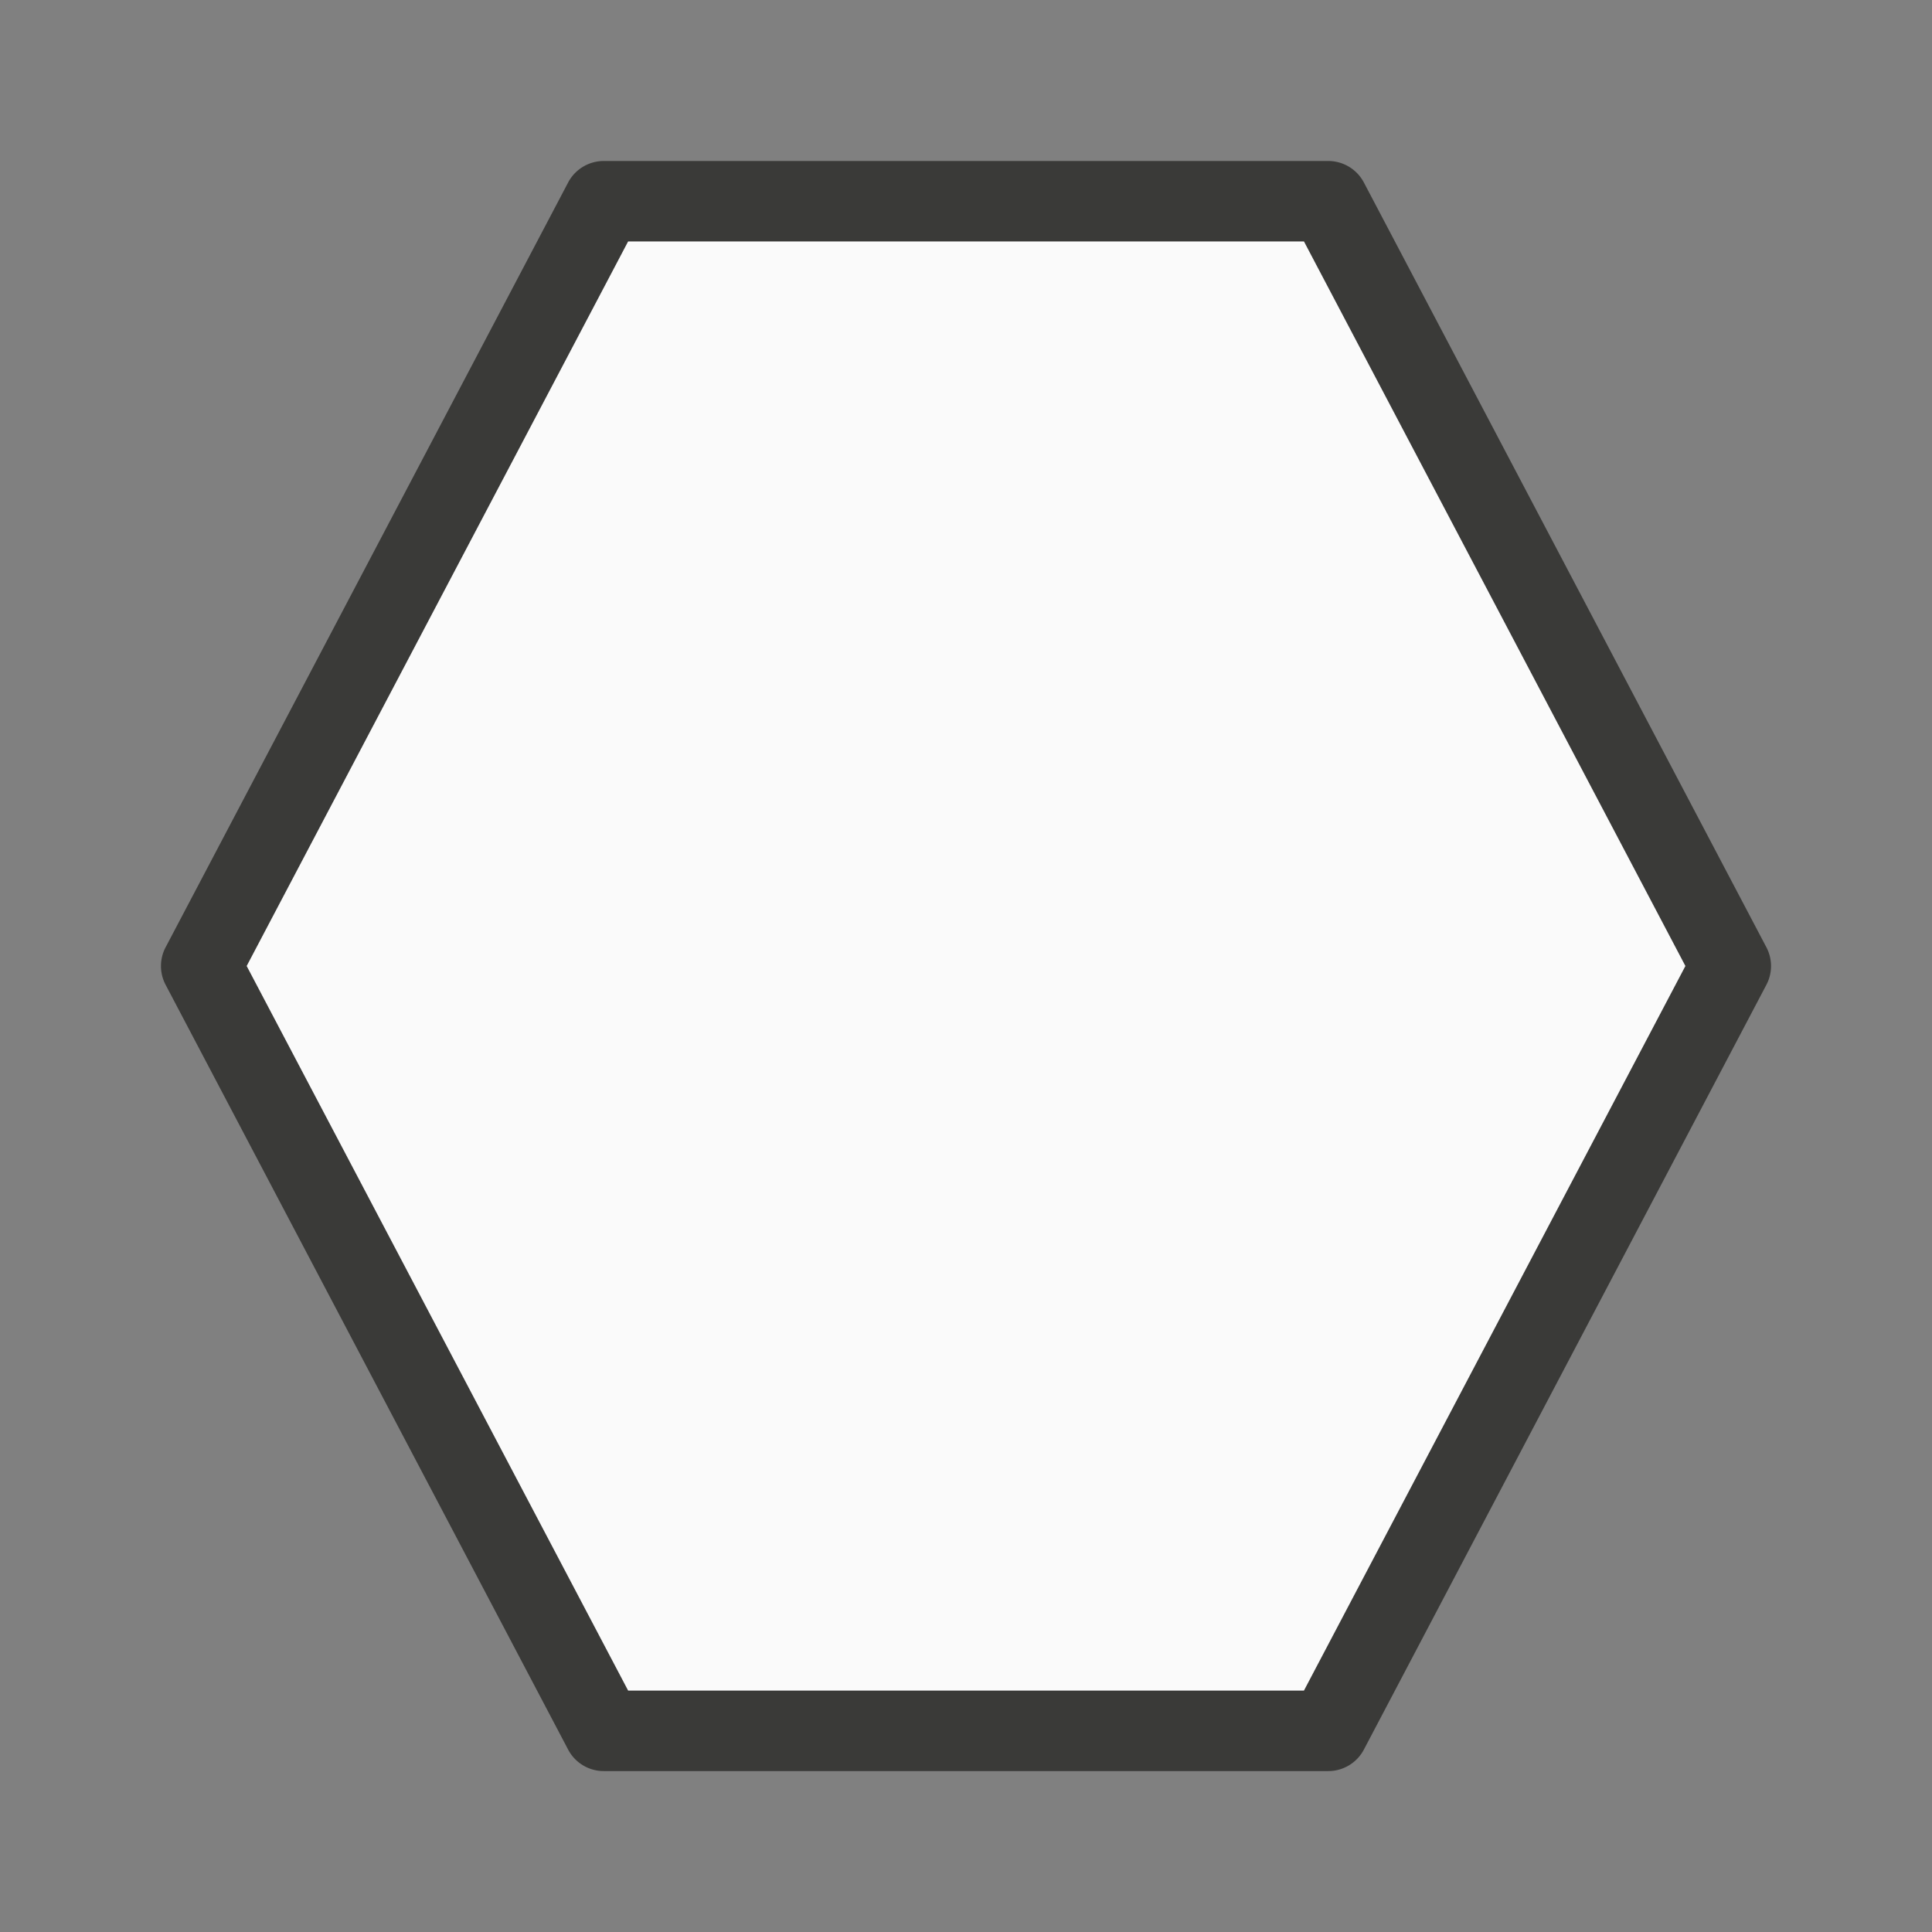
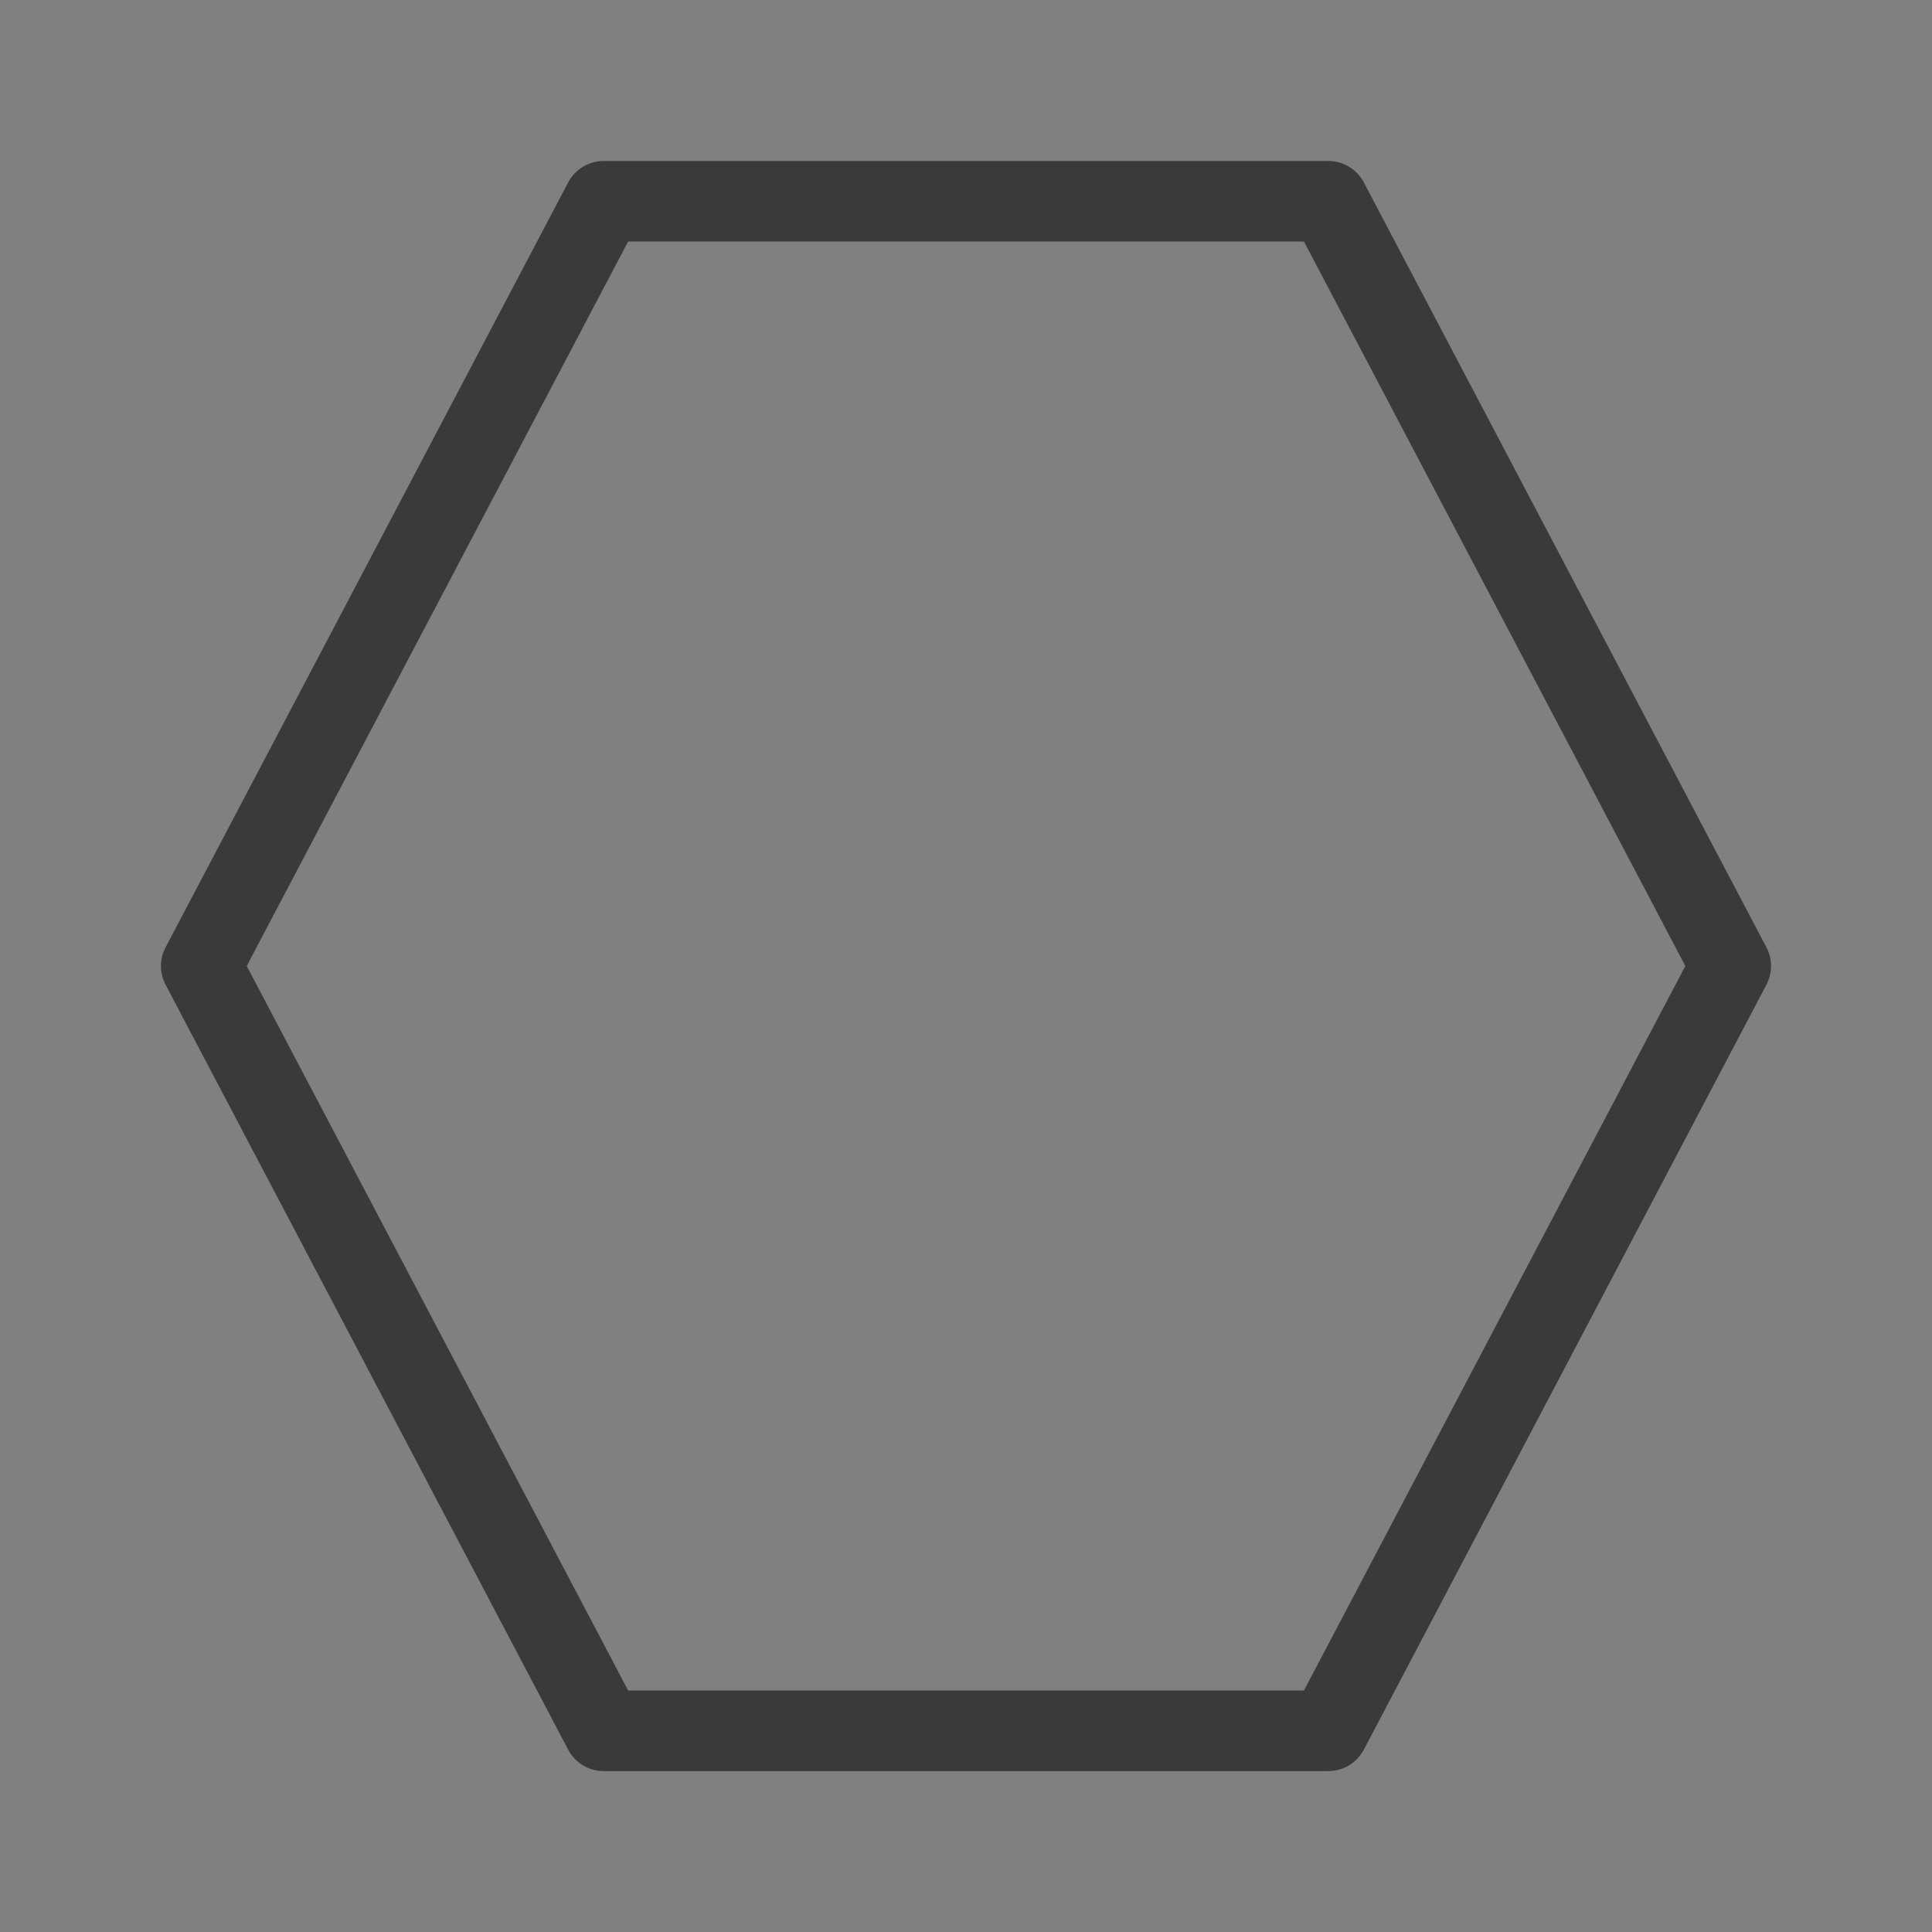
<svg xmlns="http://www.w3.org/2000/svg" viewBox="0 0 24 24">
  <rect x="0" y="0" width="24" height="24" fill="#808080" stroke="none" />
  <path d="m7.5 2a.5.5 0 0 0 -.443.268l-5 9.5a.5.5 0 0 0 0 .465l5 9.5a.5.5 0 0 0 .443.268h9a.5.5 0 0 0 .443-.268l5-9.5a.5.5 0 0 0 0-.465l-5-9.5a.5.5 0 0 0 -.443-.268zm.303 1h8.395l4.738 9-4.738 9h-8.395l-4.738-9z" fill="#3a3a38" />
-   <path d="m7.803 3-4.738 9 4.738 9h8.395l4.738-9-4.738-9z" fill="#fafafa" />
</svg>